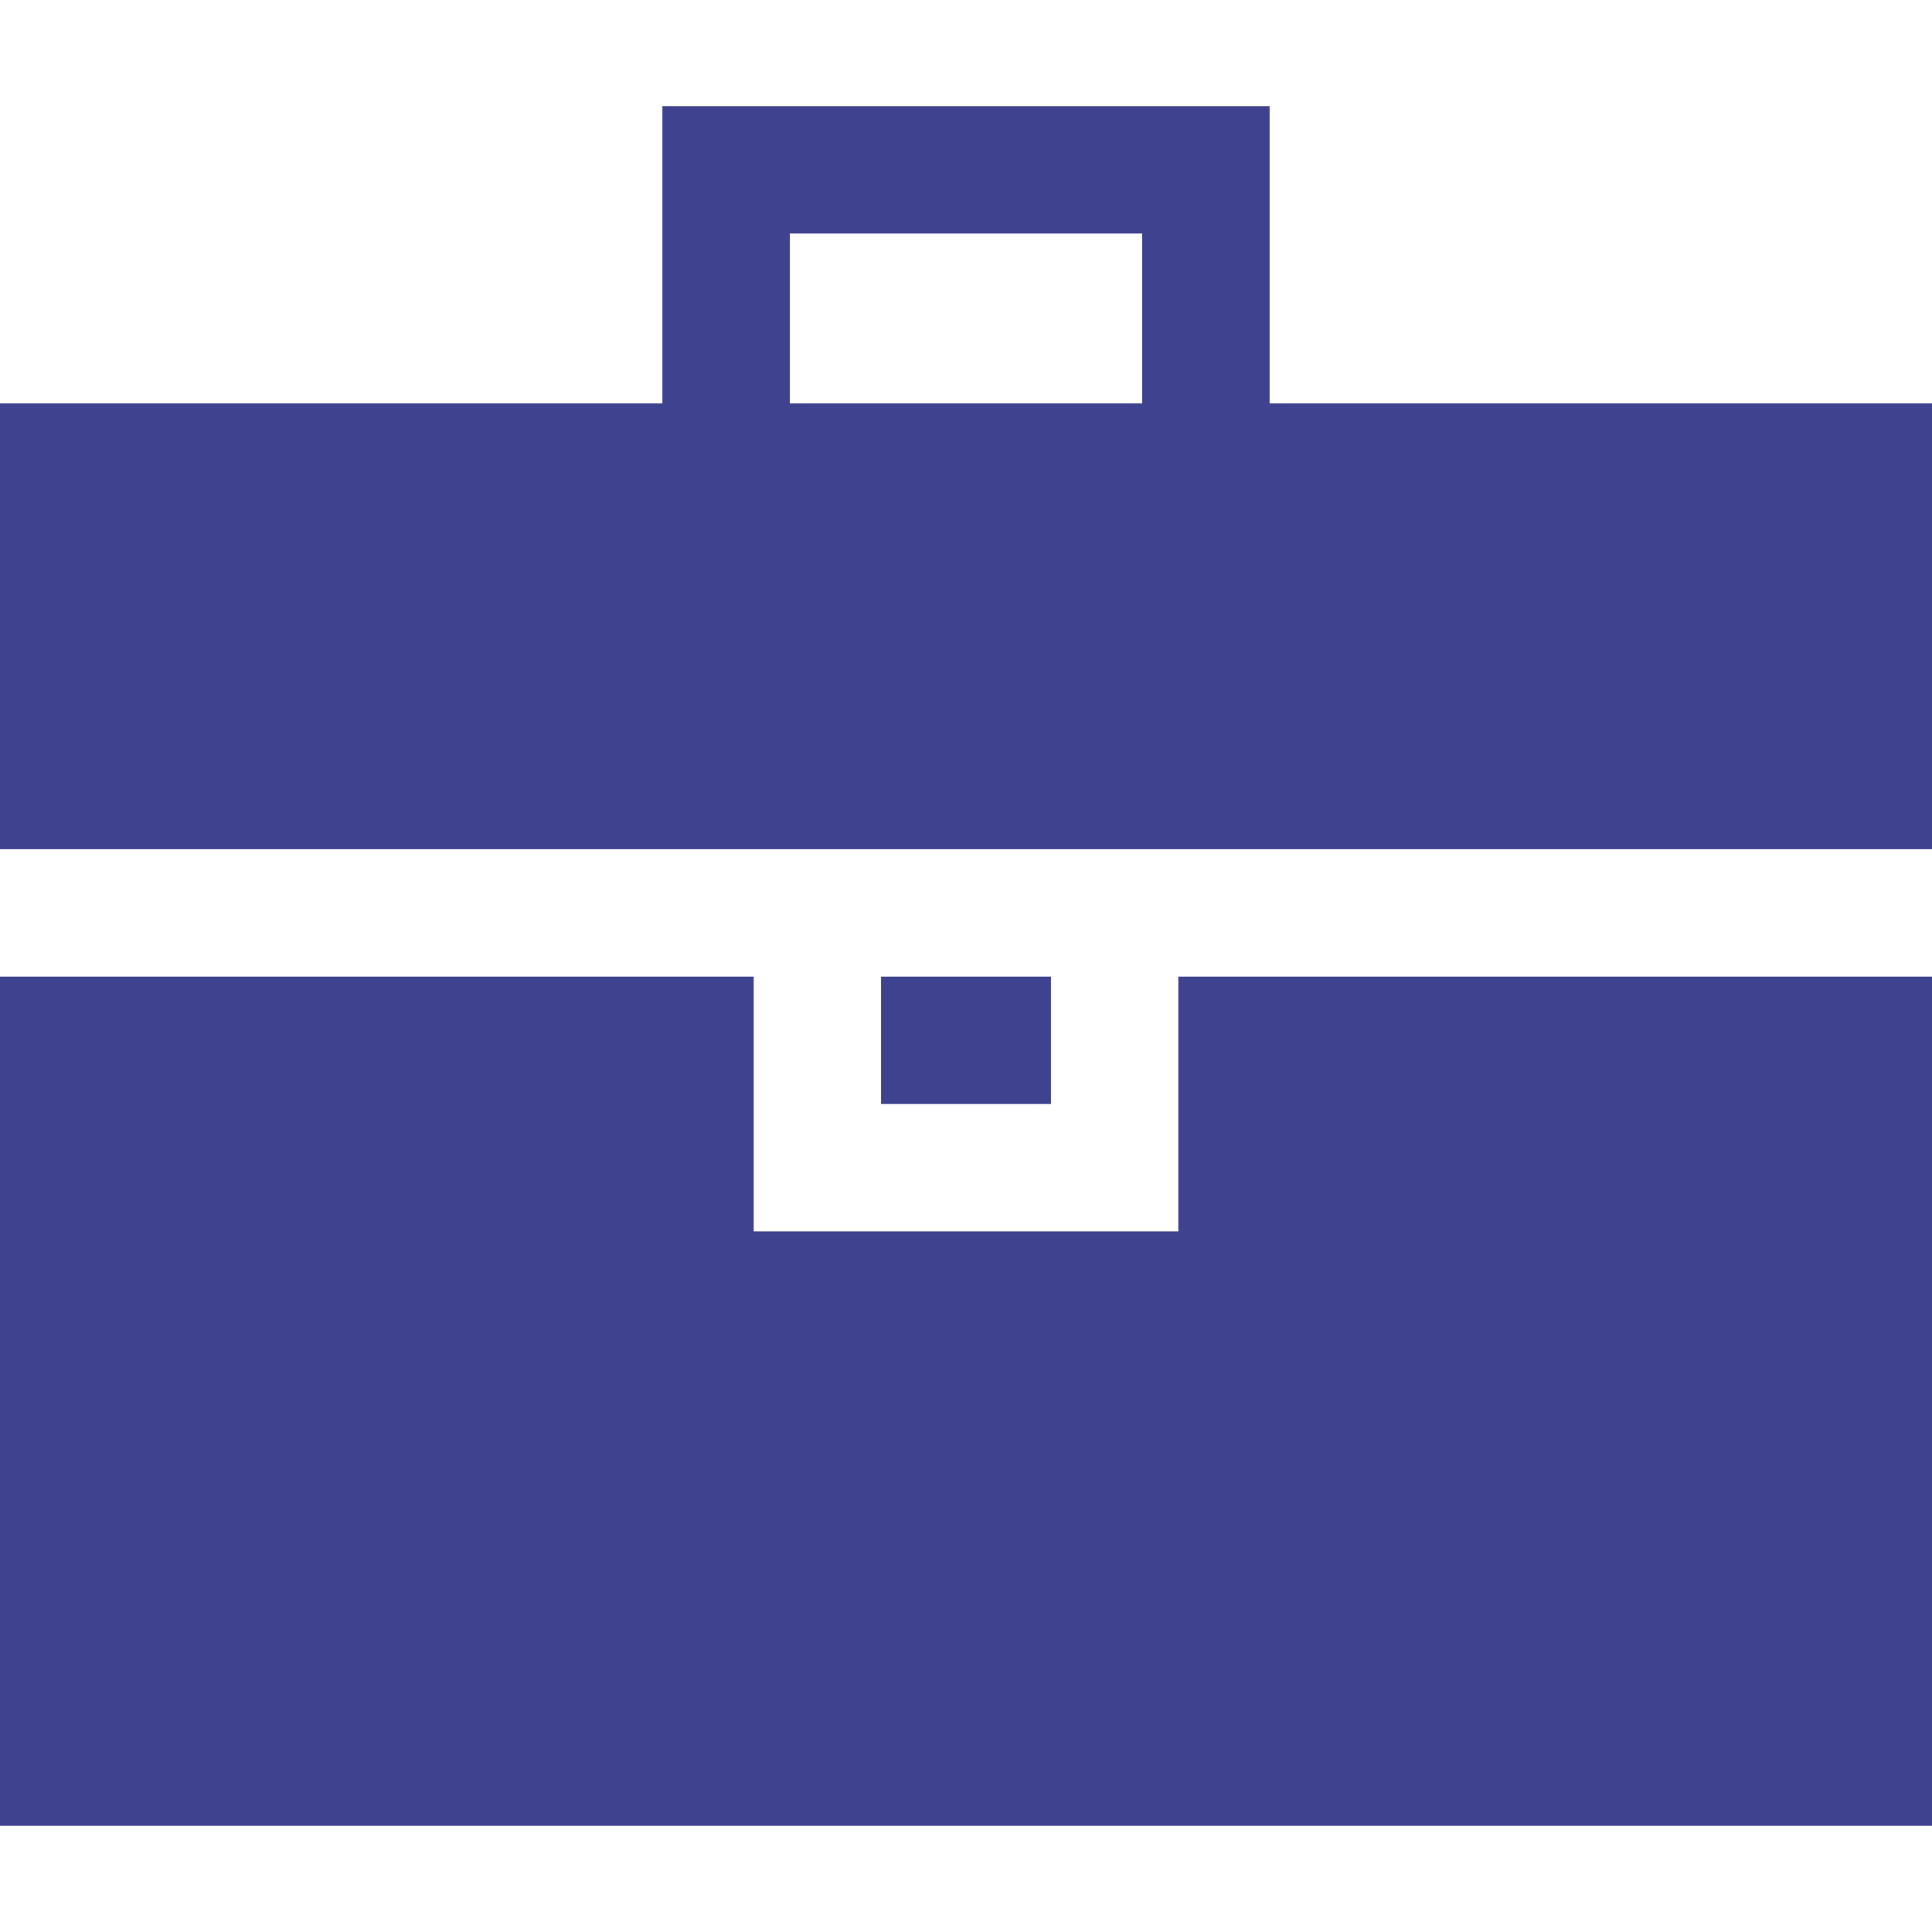
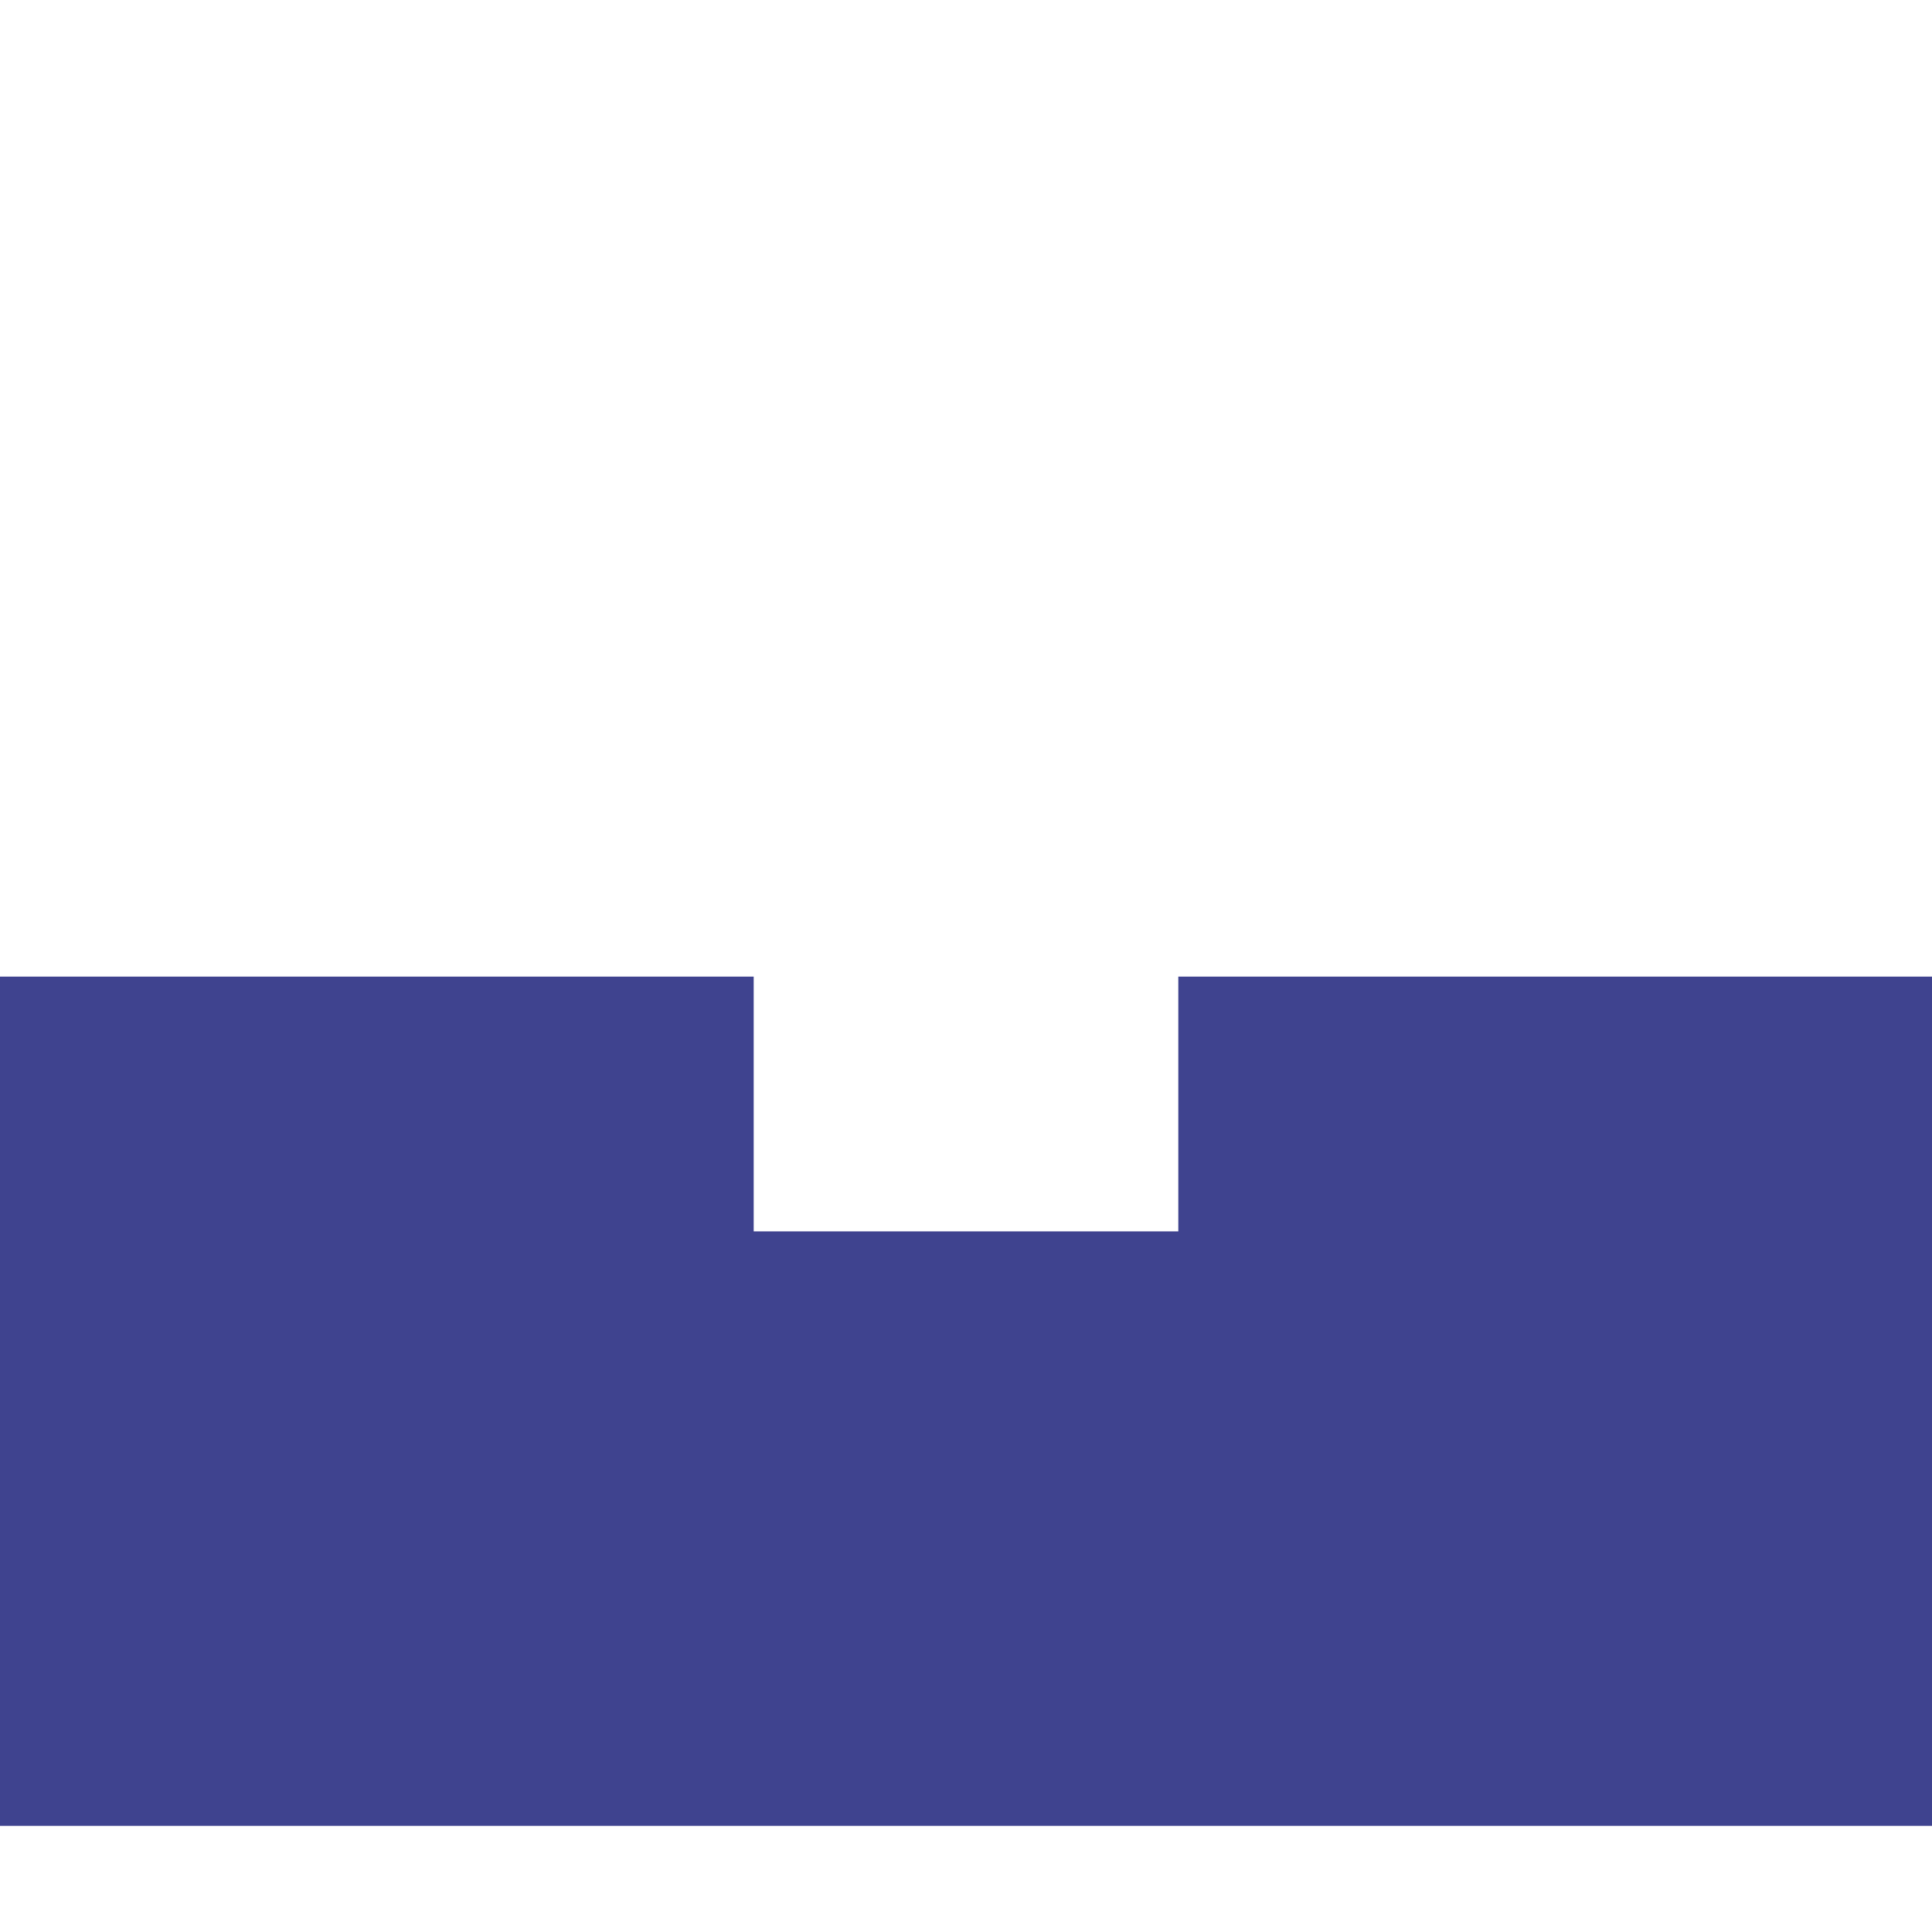
<svg xmlns="http://www.w3.org/2000/svg" fill="#3F438F" version="1.1" id="Layer_1" viewBox="0 0 455 455" xml:space="preserve" width="800px" height="800px">
  <g id="SVGRepo_bgCarrier" stroke-width="0" />
  <g id="SVGRepo_tracerCarrier" stroke-linecap="round" stroke-linejoin="round" />
  <g id="SVGRepo_iconCarrier">
    <g>
-       <path d="M299,95V25H156v70H0v105h455V95H299z M186,55h83v40h-83V55z" />
      <polygon points="277.5,290 177.5,290 177.5,230 0,230 0,430 455,430 455,230 277.5,230 " />
-       <rect x="207.5" y="230" width="40" height="30" />
    </g>
  </g>
</svg>